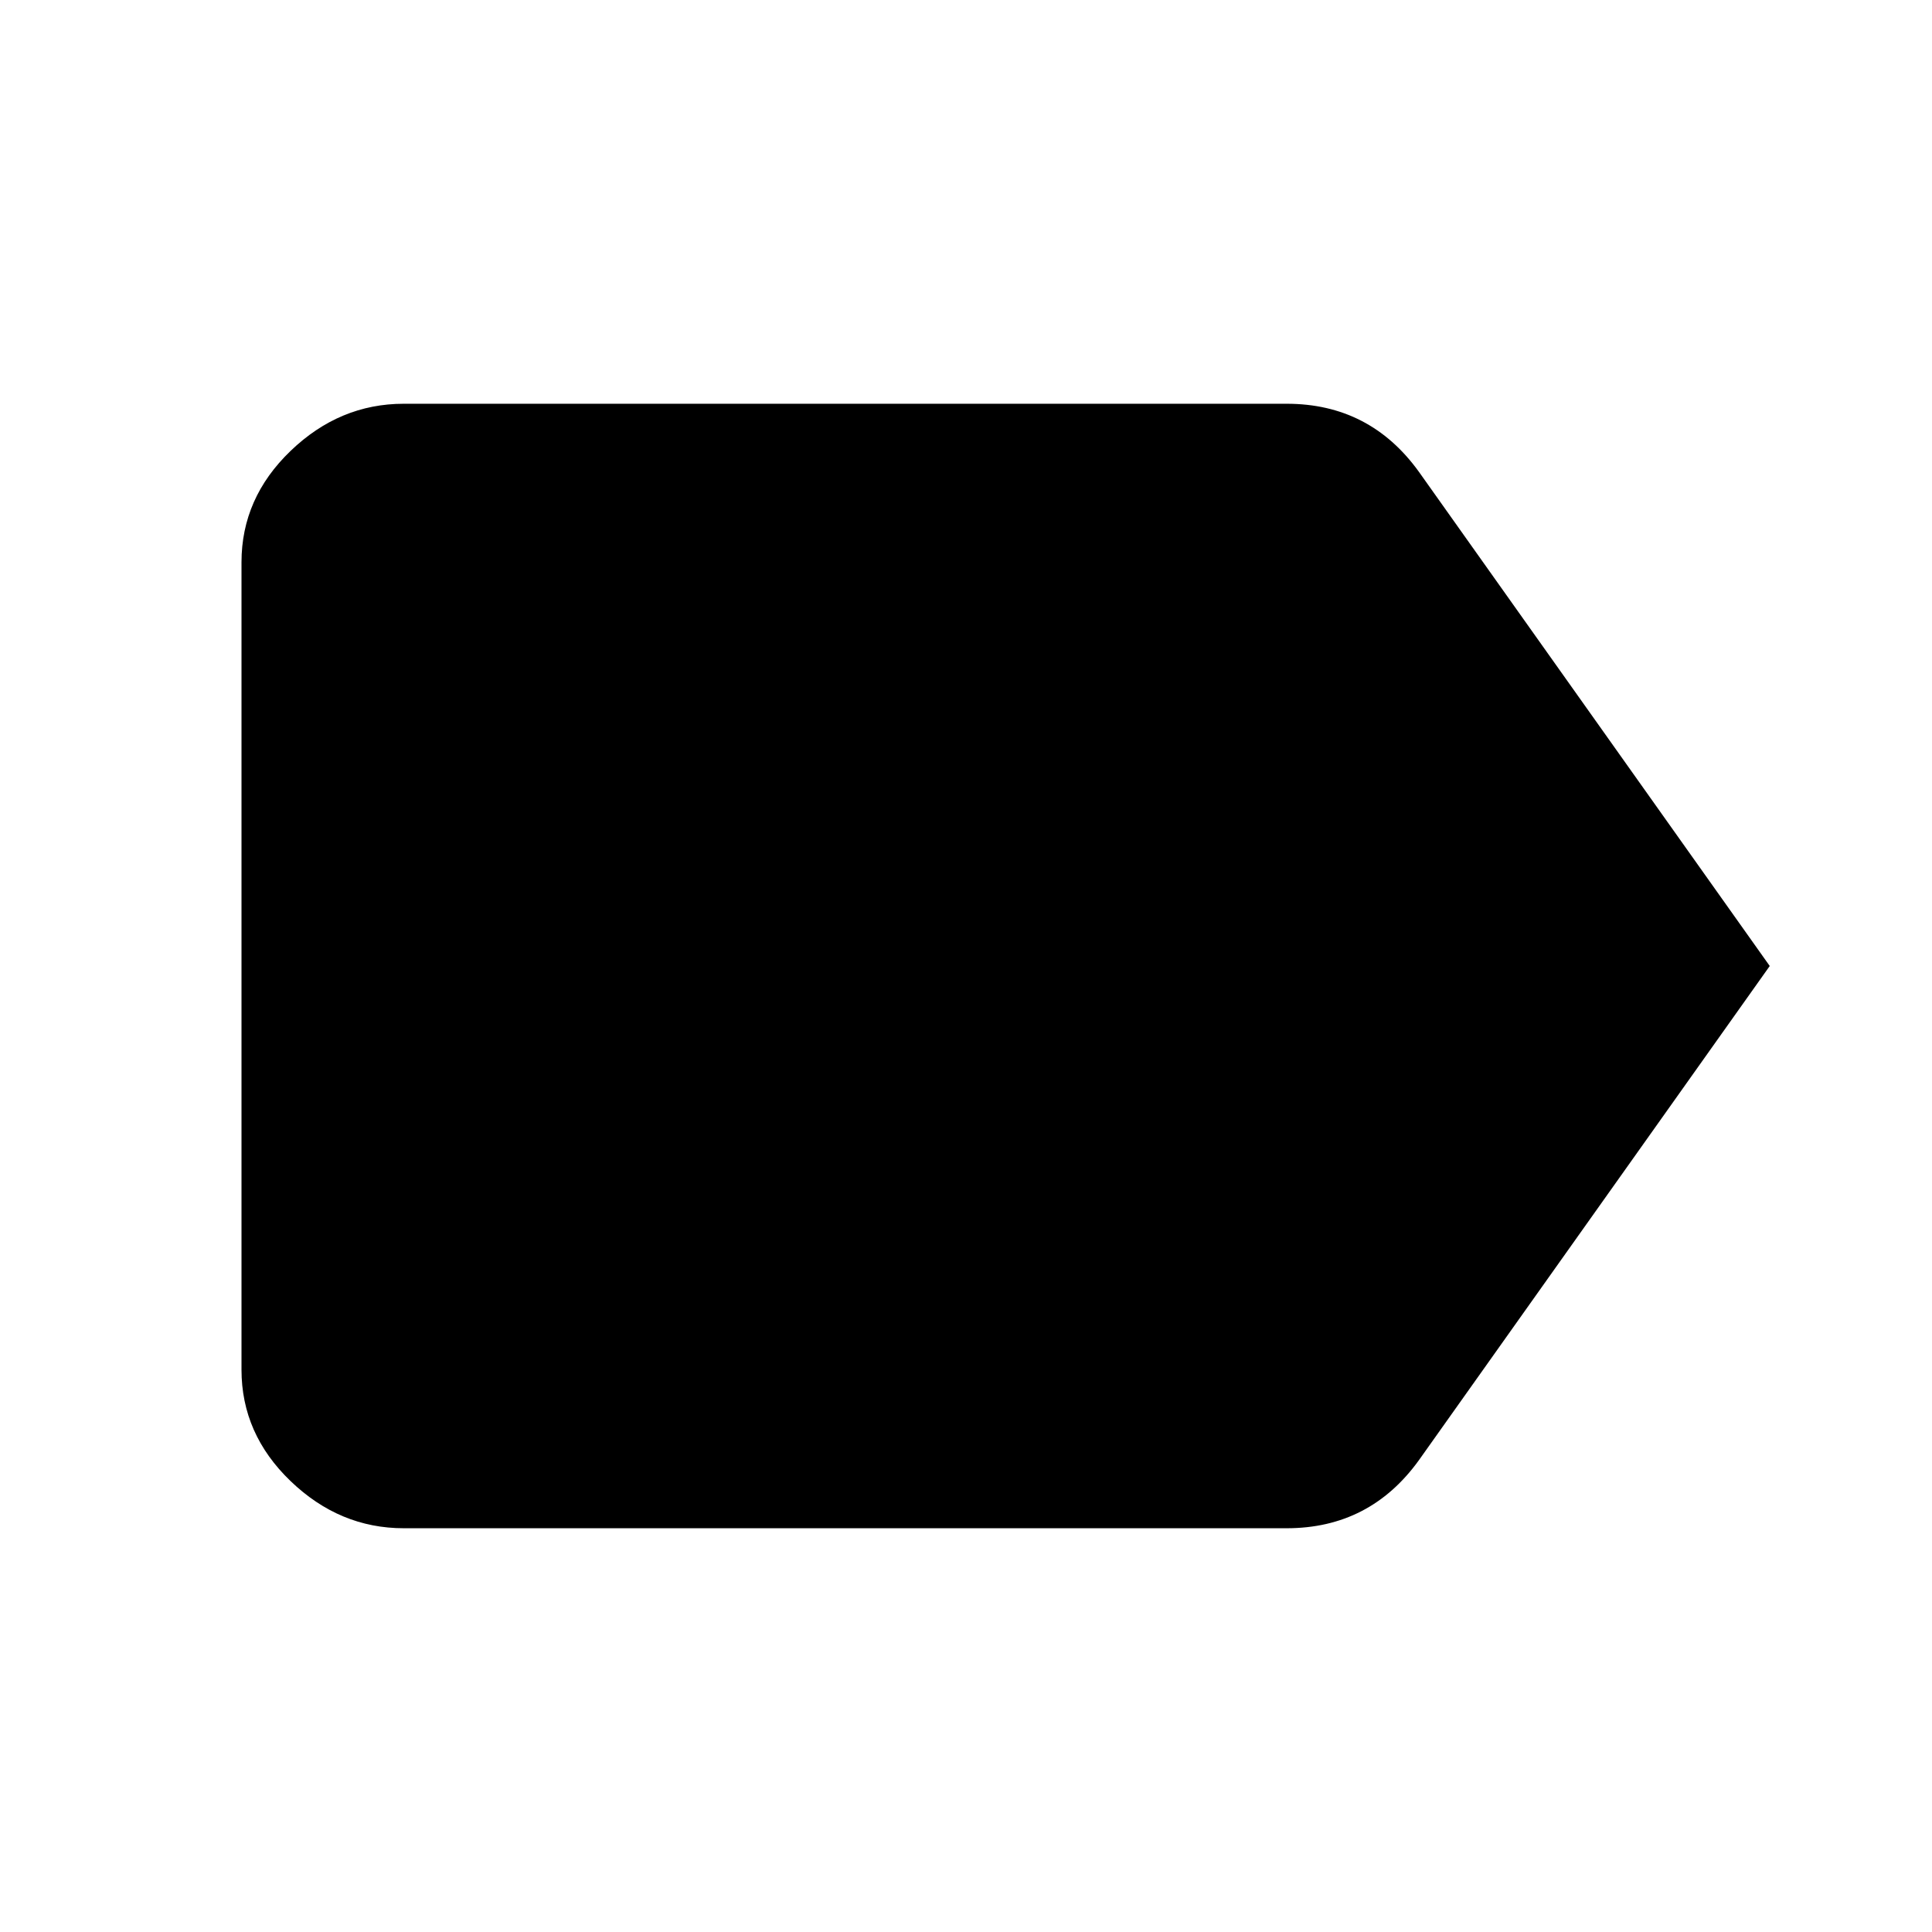
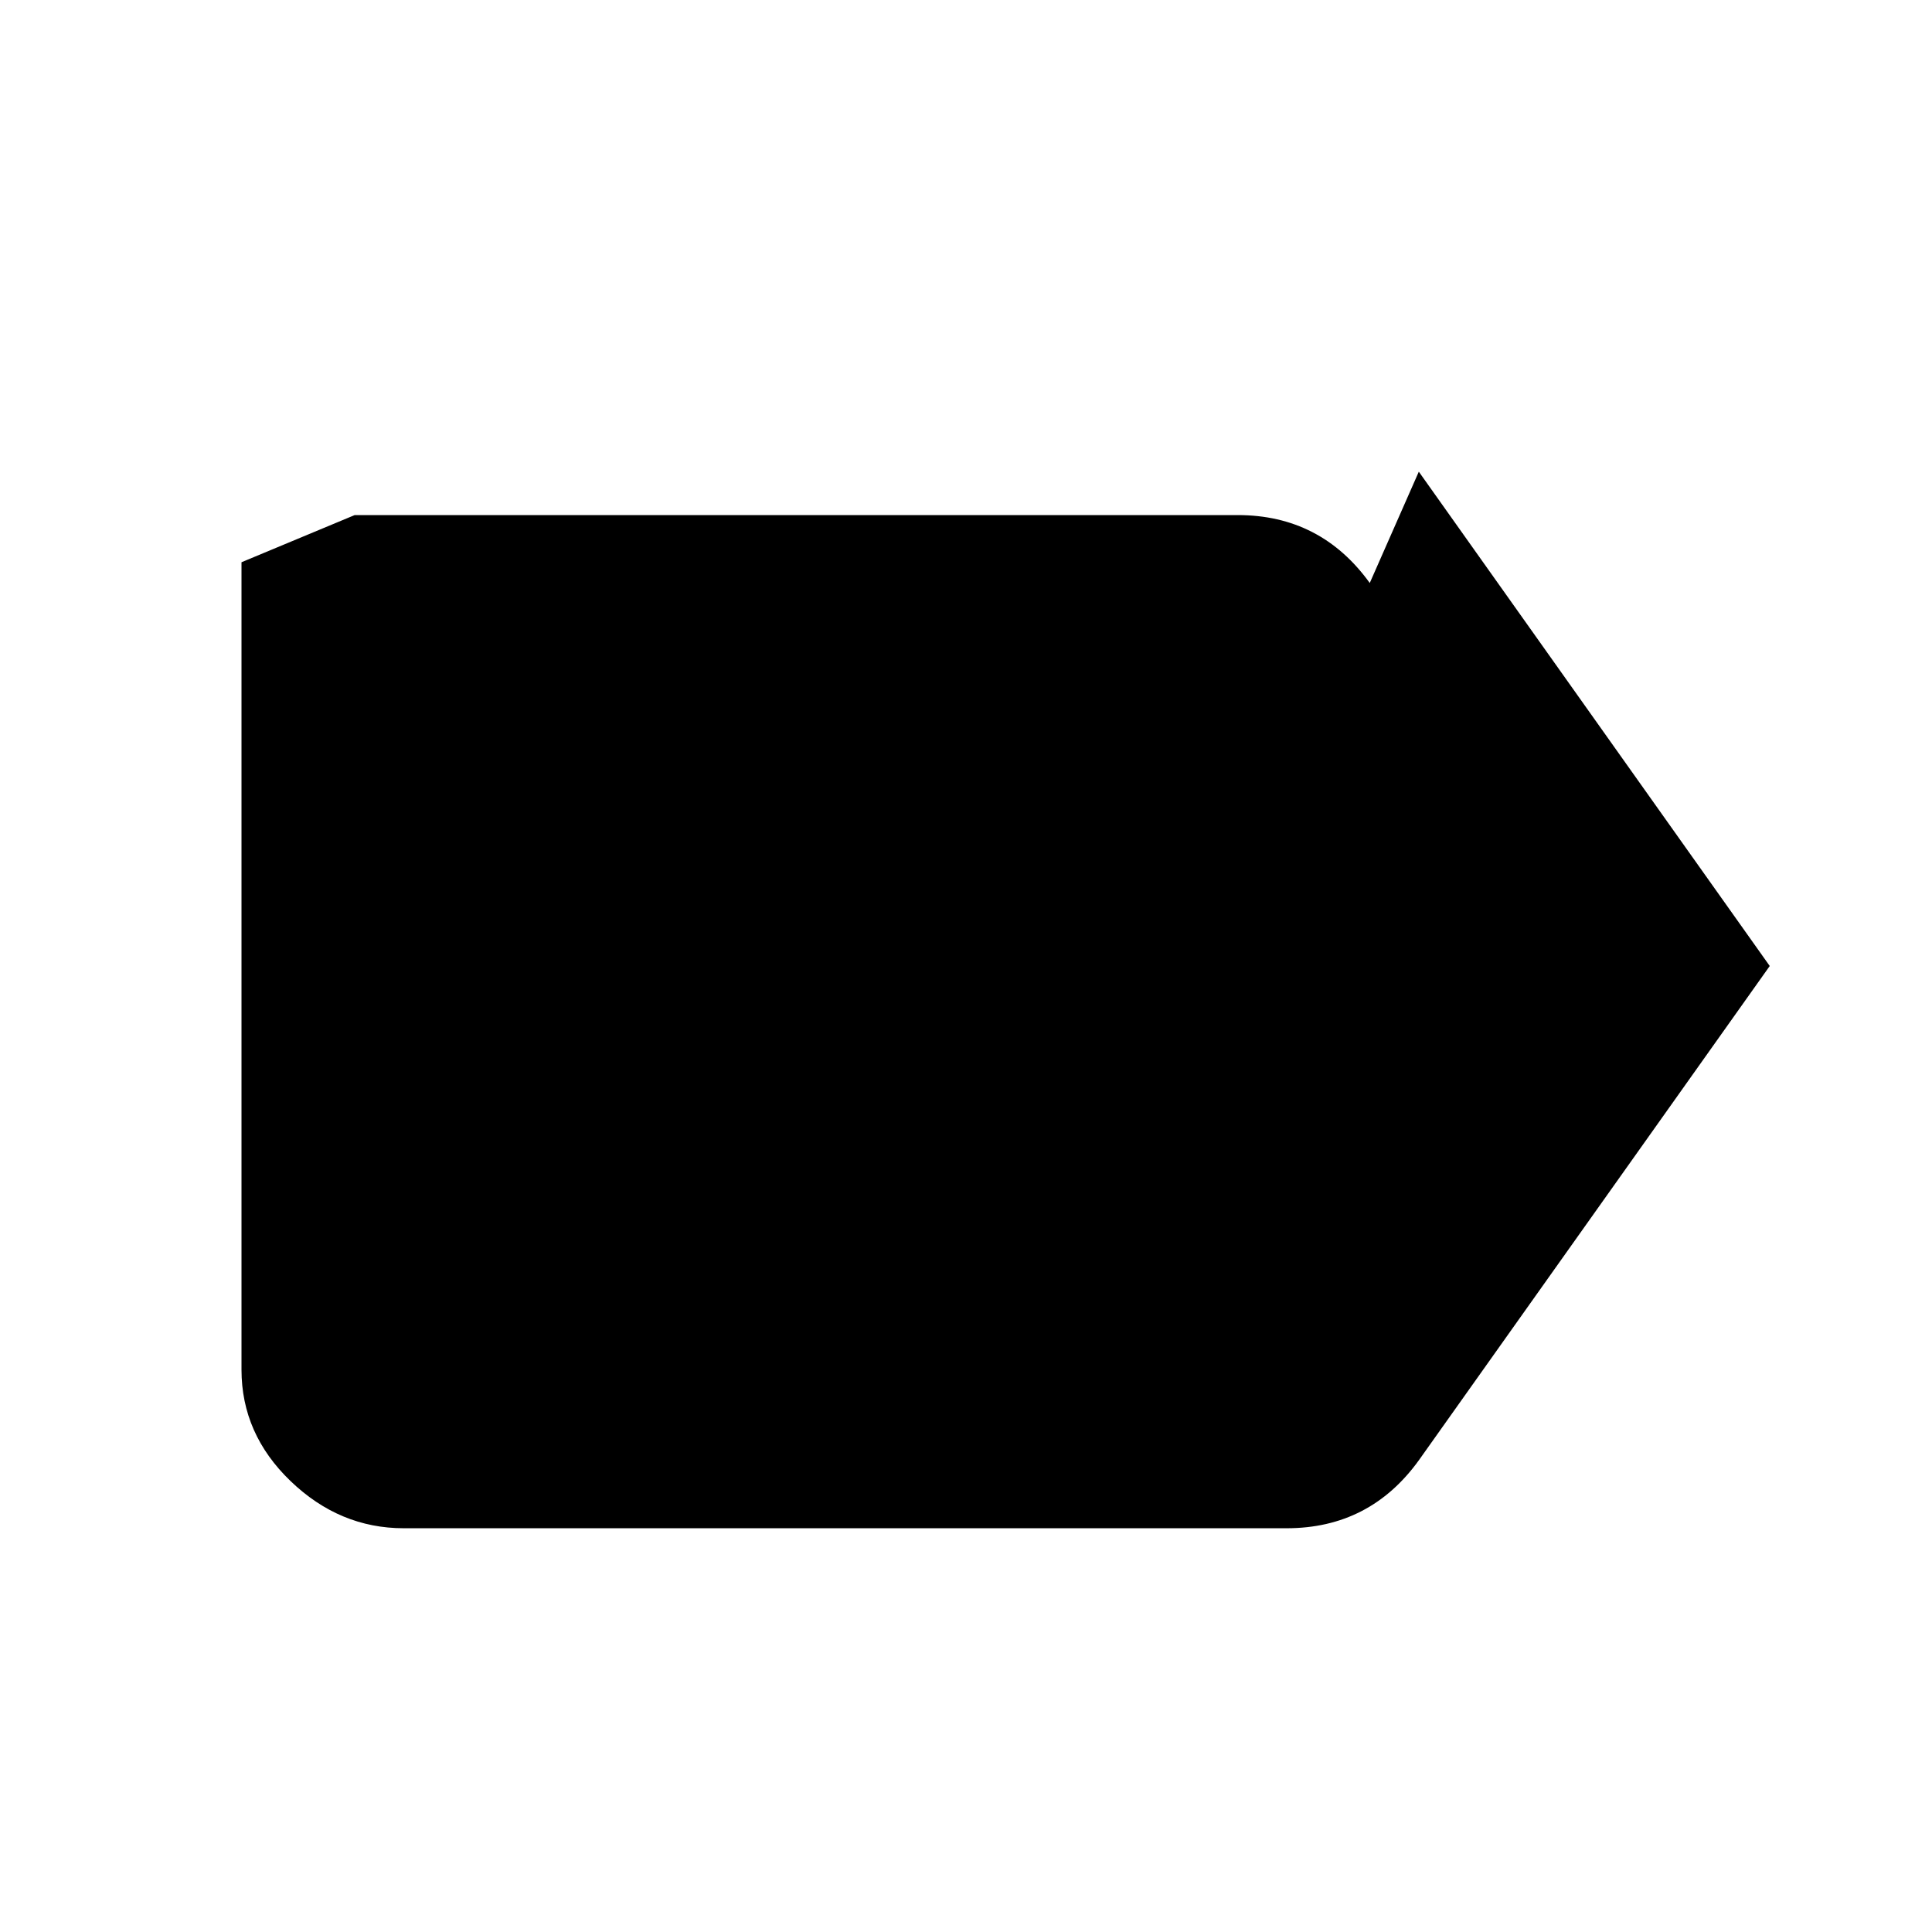
<svg xmlns="http://www.w3.org/2000/svg" version="1.1" id="label" viewBox="0 0 512 512">
-   <path d="M376 125l93 131-93 131q-13 18-35 18H107q-17 0-30-12.5T64 363V149q0-17 13-29.5t30-12.5h234q22 0 35 18z" />
+   <path d="M376 125l93 131-93 131q-13 18-35 18H107q-17 0-30-12.5T64 363V149t30-12.5h234q22 0 35 18z" />
</svg>